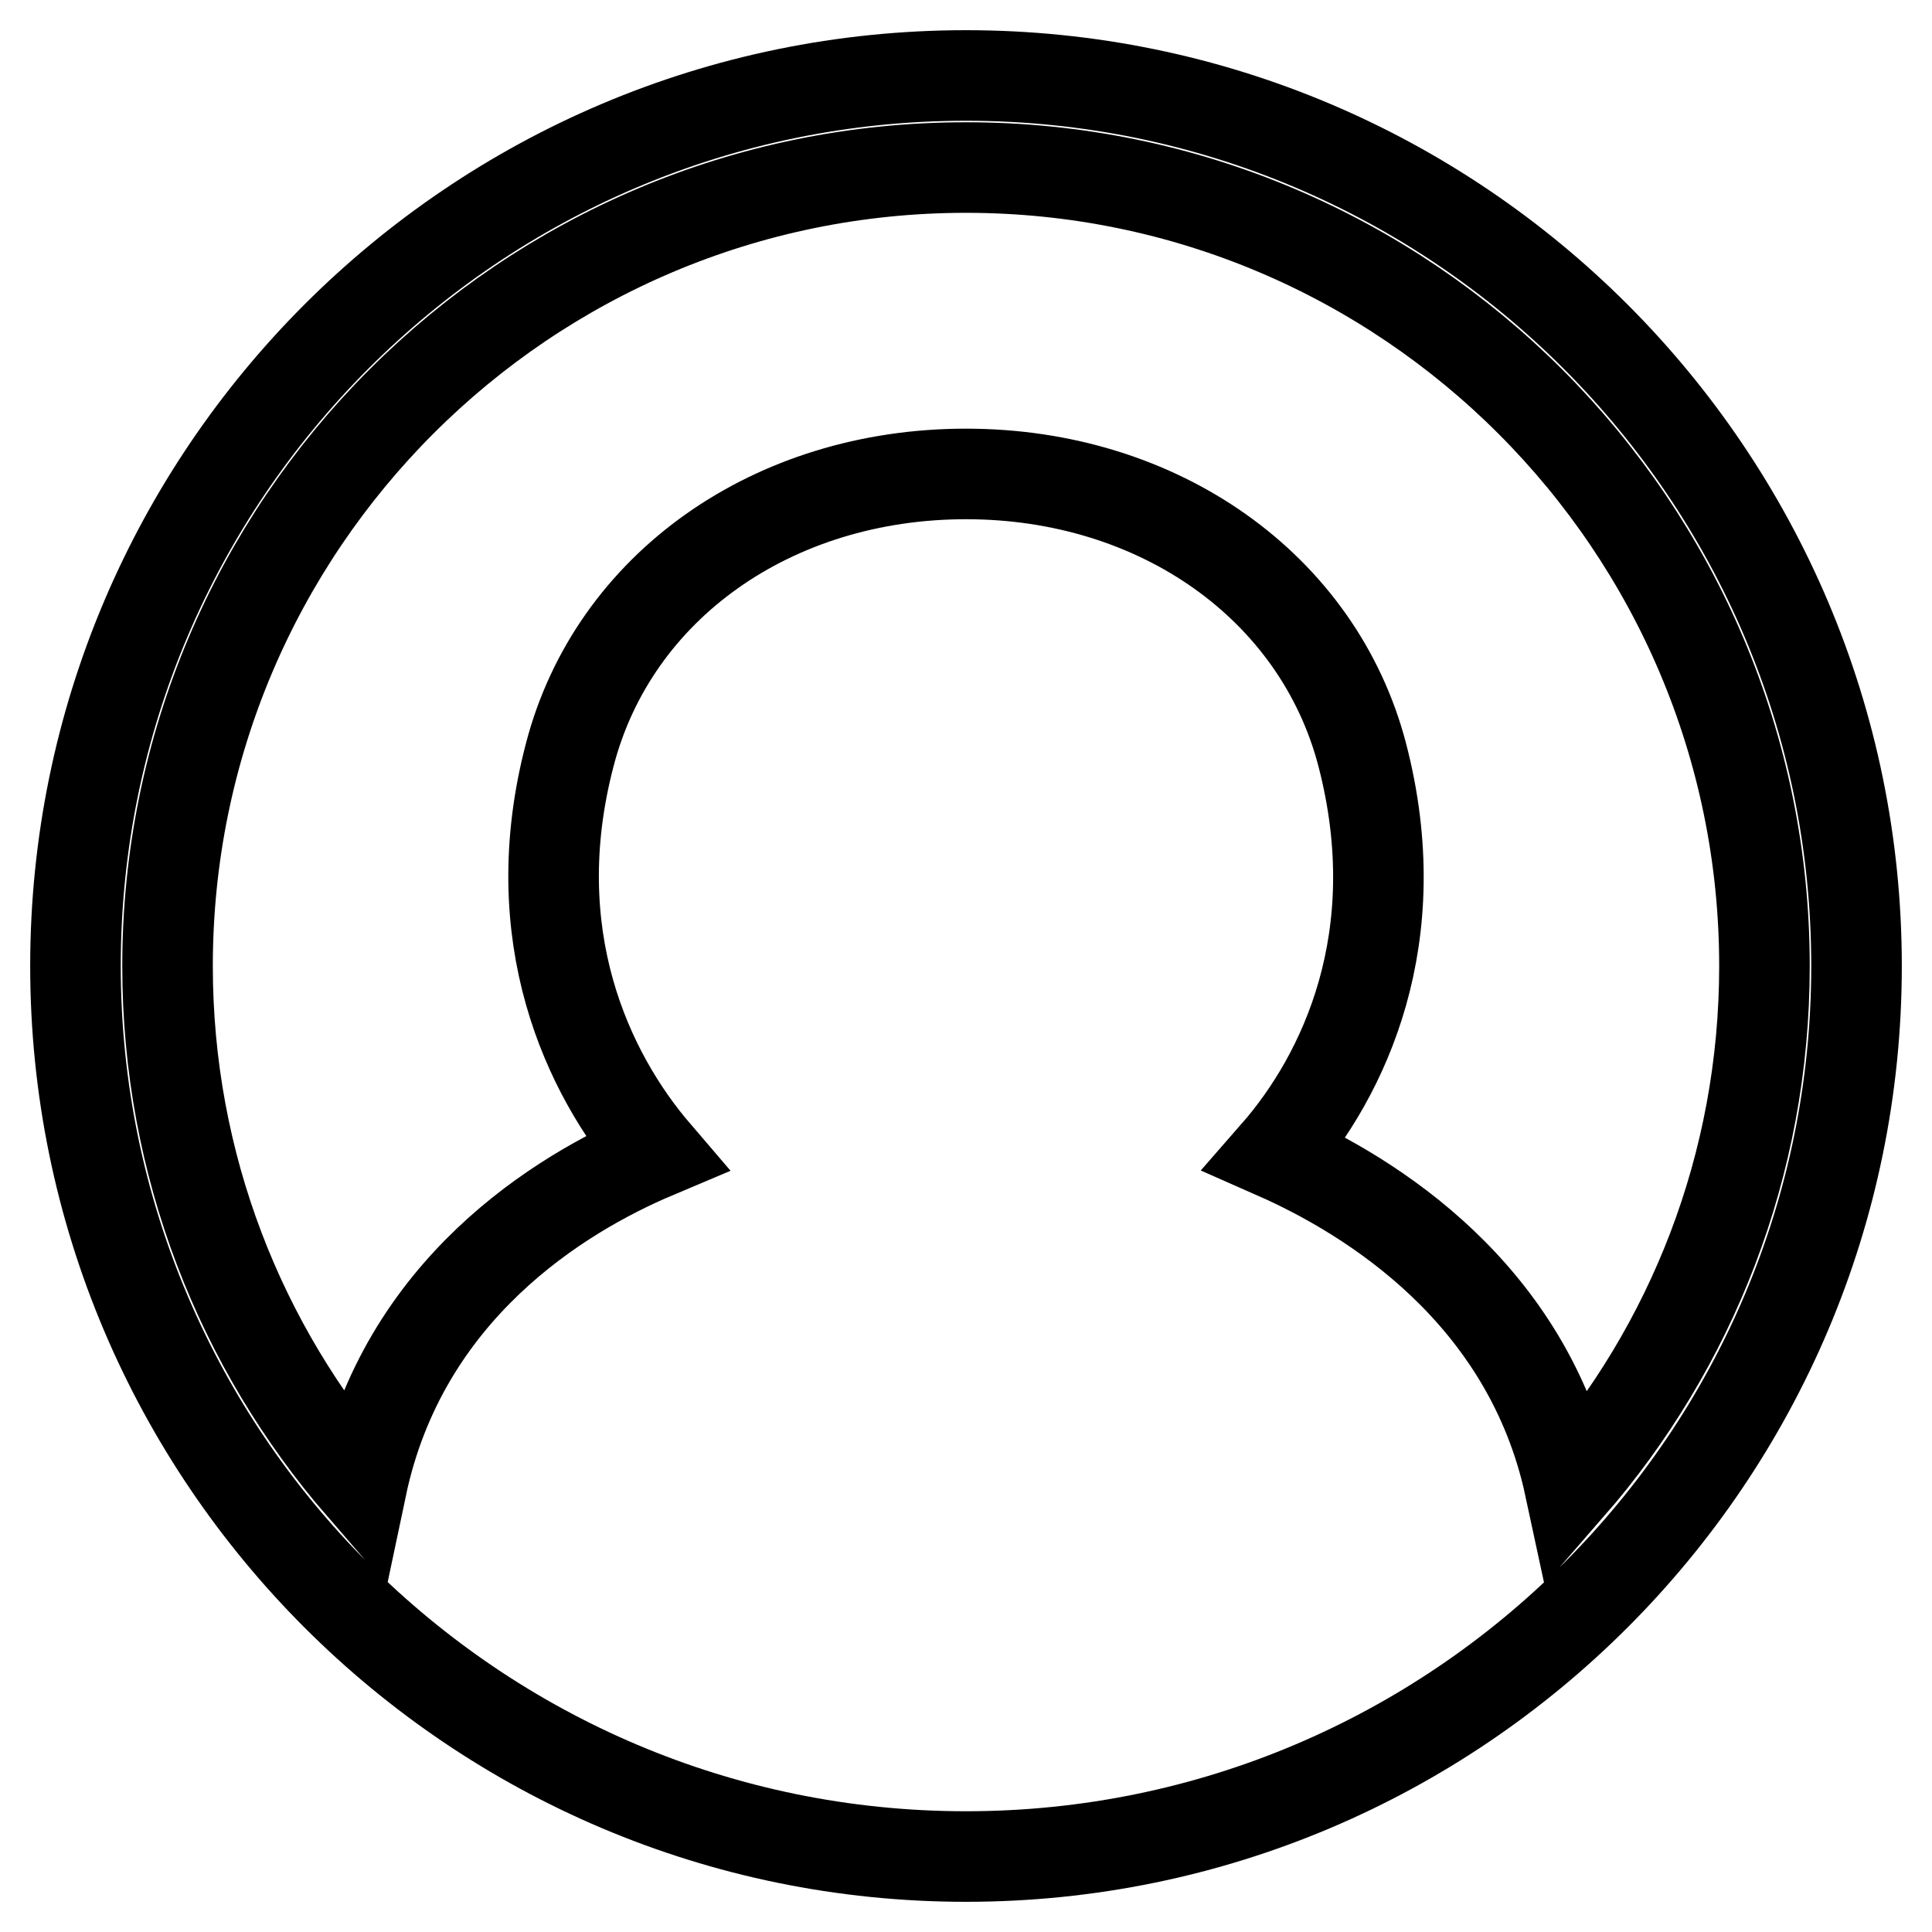
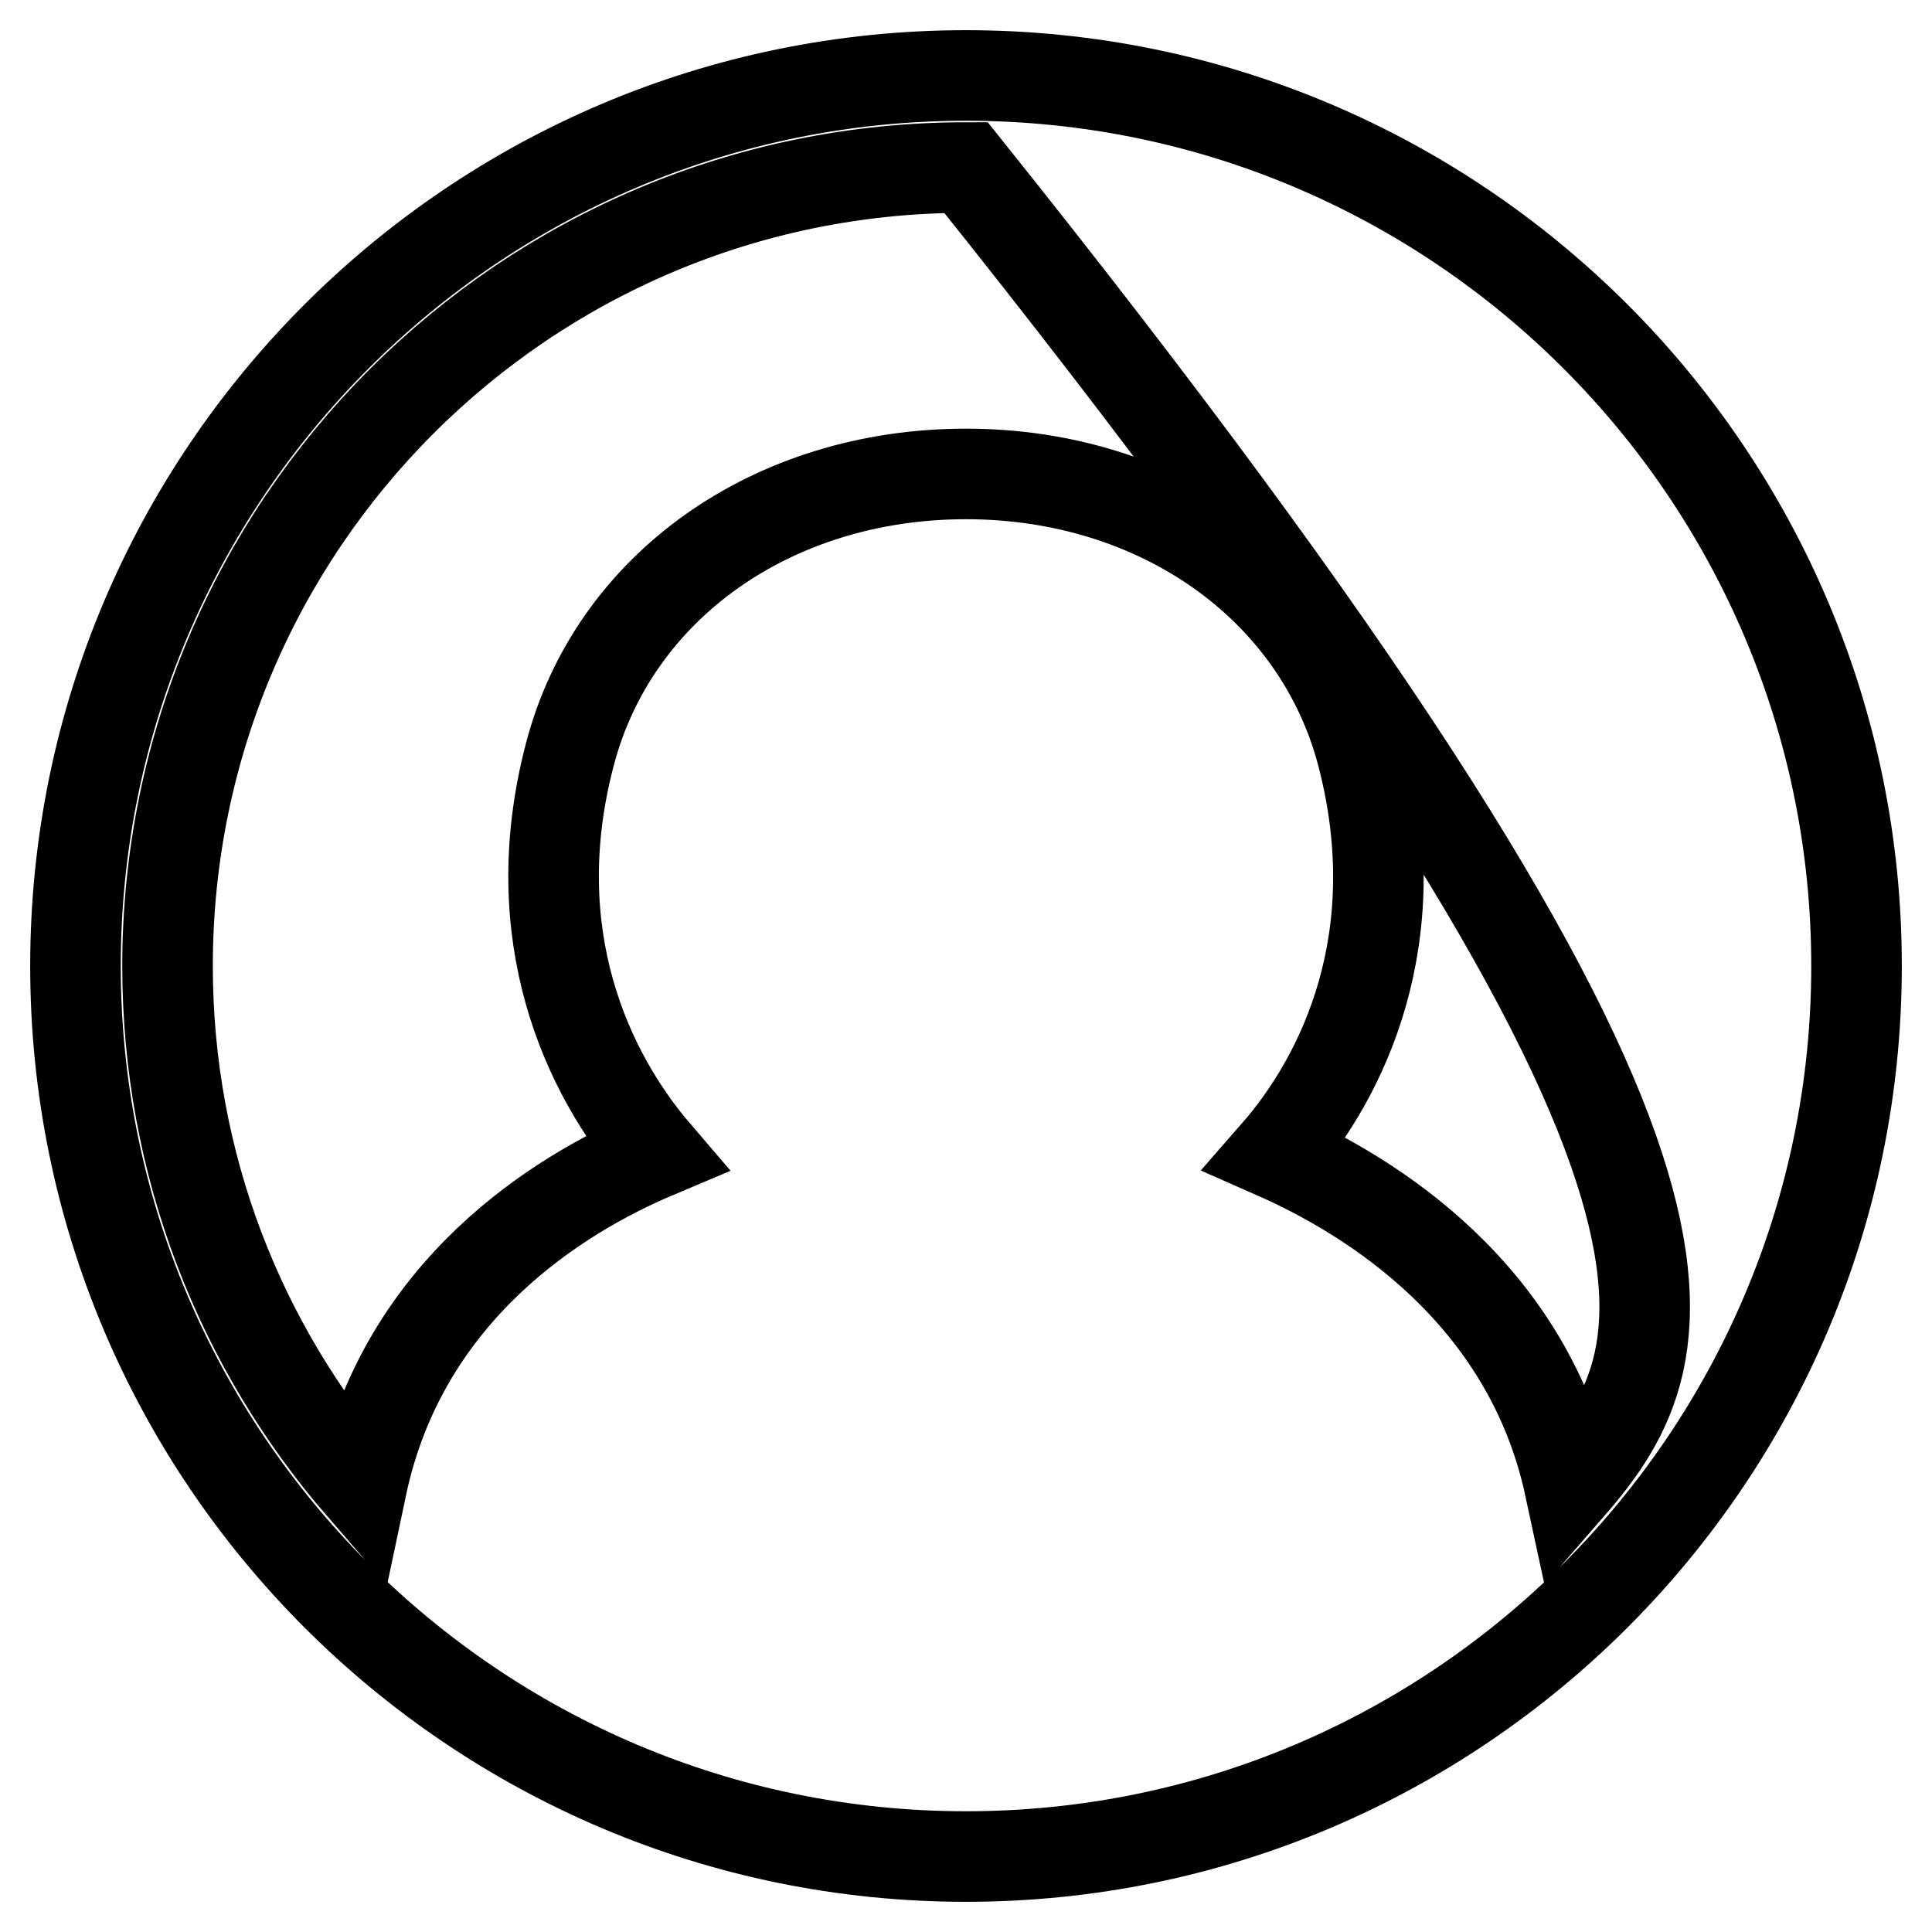
<svg xmlns="http://www.w3.org/2000/svg" version="1.1" x="0px" y="0px" viewBox="0 0 256 256" enable-background="new 0 0 256 256" xml:space="preserve">
  <g>
-     <path stroke-width="12" fill-opacity="0" stroke="#000000" d="M128,10C62.9,10,10,62.9,10,128c0,65.1,52.9,118,118,118c65.1,0,118-52.9,118-118C246,62.9,193.1,10,128,10 z M208,197c-5.5-25.6-26.3-38.5-39-44.1c9.1-10.4,17.8-28.7,11.5-52.9c-5.8-22.2-26.9-37.2-52.5-37.2c-25.6,0-46.7,14.9-52.5,37.2 c-6.3,24,2.4,42.3,11.4,52.8c-12.8,5.4-33.5,18.1-39,44.2c-16-18.5-25.7-42.6-25.7-69C22.2,69.6,69.6,22.2,128,22.2 c58.4,0,105.8,47.5,105.8,105.8C233.8,154.4,224.1,178.5,208,197z" />
+     <path stroke-width="12" fill-opacity="0" stroke="#000000" d="M128,10C62.9,10,10,62.9,10,128c0,65.1,52.9,118,118,118c65.1,0,118-52.9,118-118C246,62.9,193.1,10,128,10 z M208,197c-5.5-25.6-26.3-38.5-39-44.1c9.1-10.4,17.8-28.7,11.5-52.9c-5.8-22.2-26.9-37.2-52.5-37.2c-25.6,0-46.7,14.9-52.5,37.2 c-6.3,24,2.4,42.3,11.4,52.8c-12.8,5.4-33.5,18.1-39,44.2c-16-18.5-25.7-42.6-25.7-69C22.2,69.6,69.6,22.2,128,22.2 C233.8,154.4,224.1,178.5,208,197z" />
  </g>
</svg>